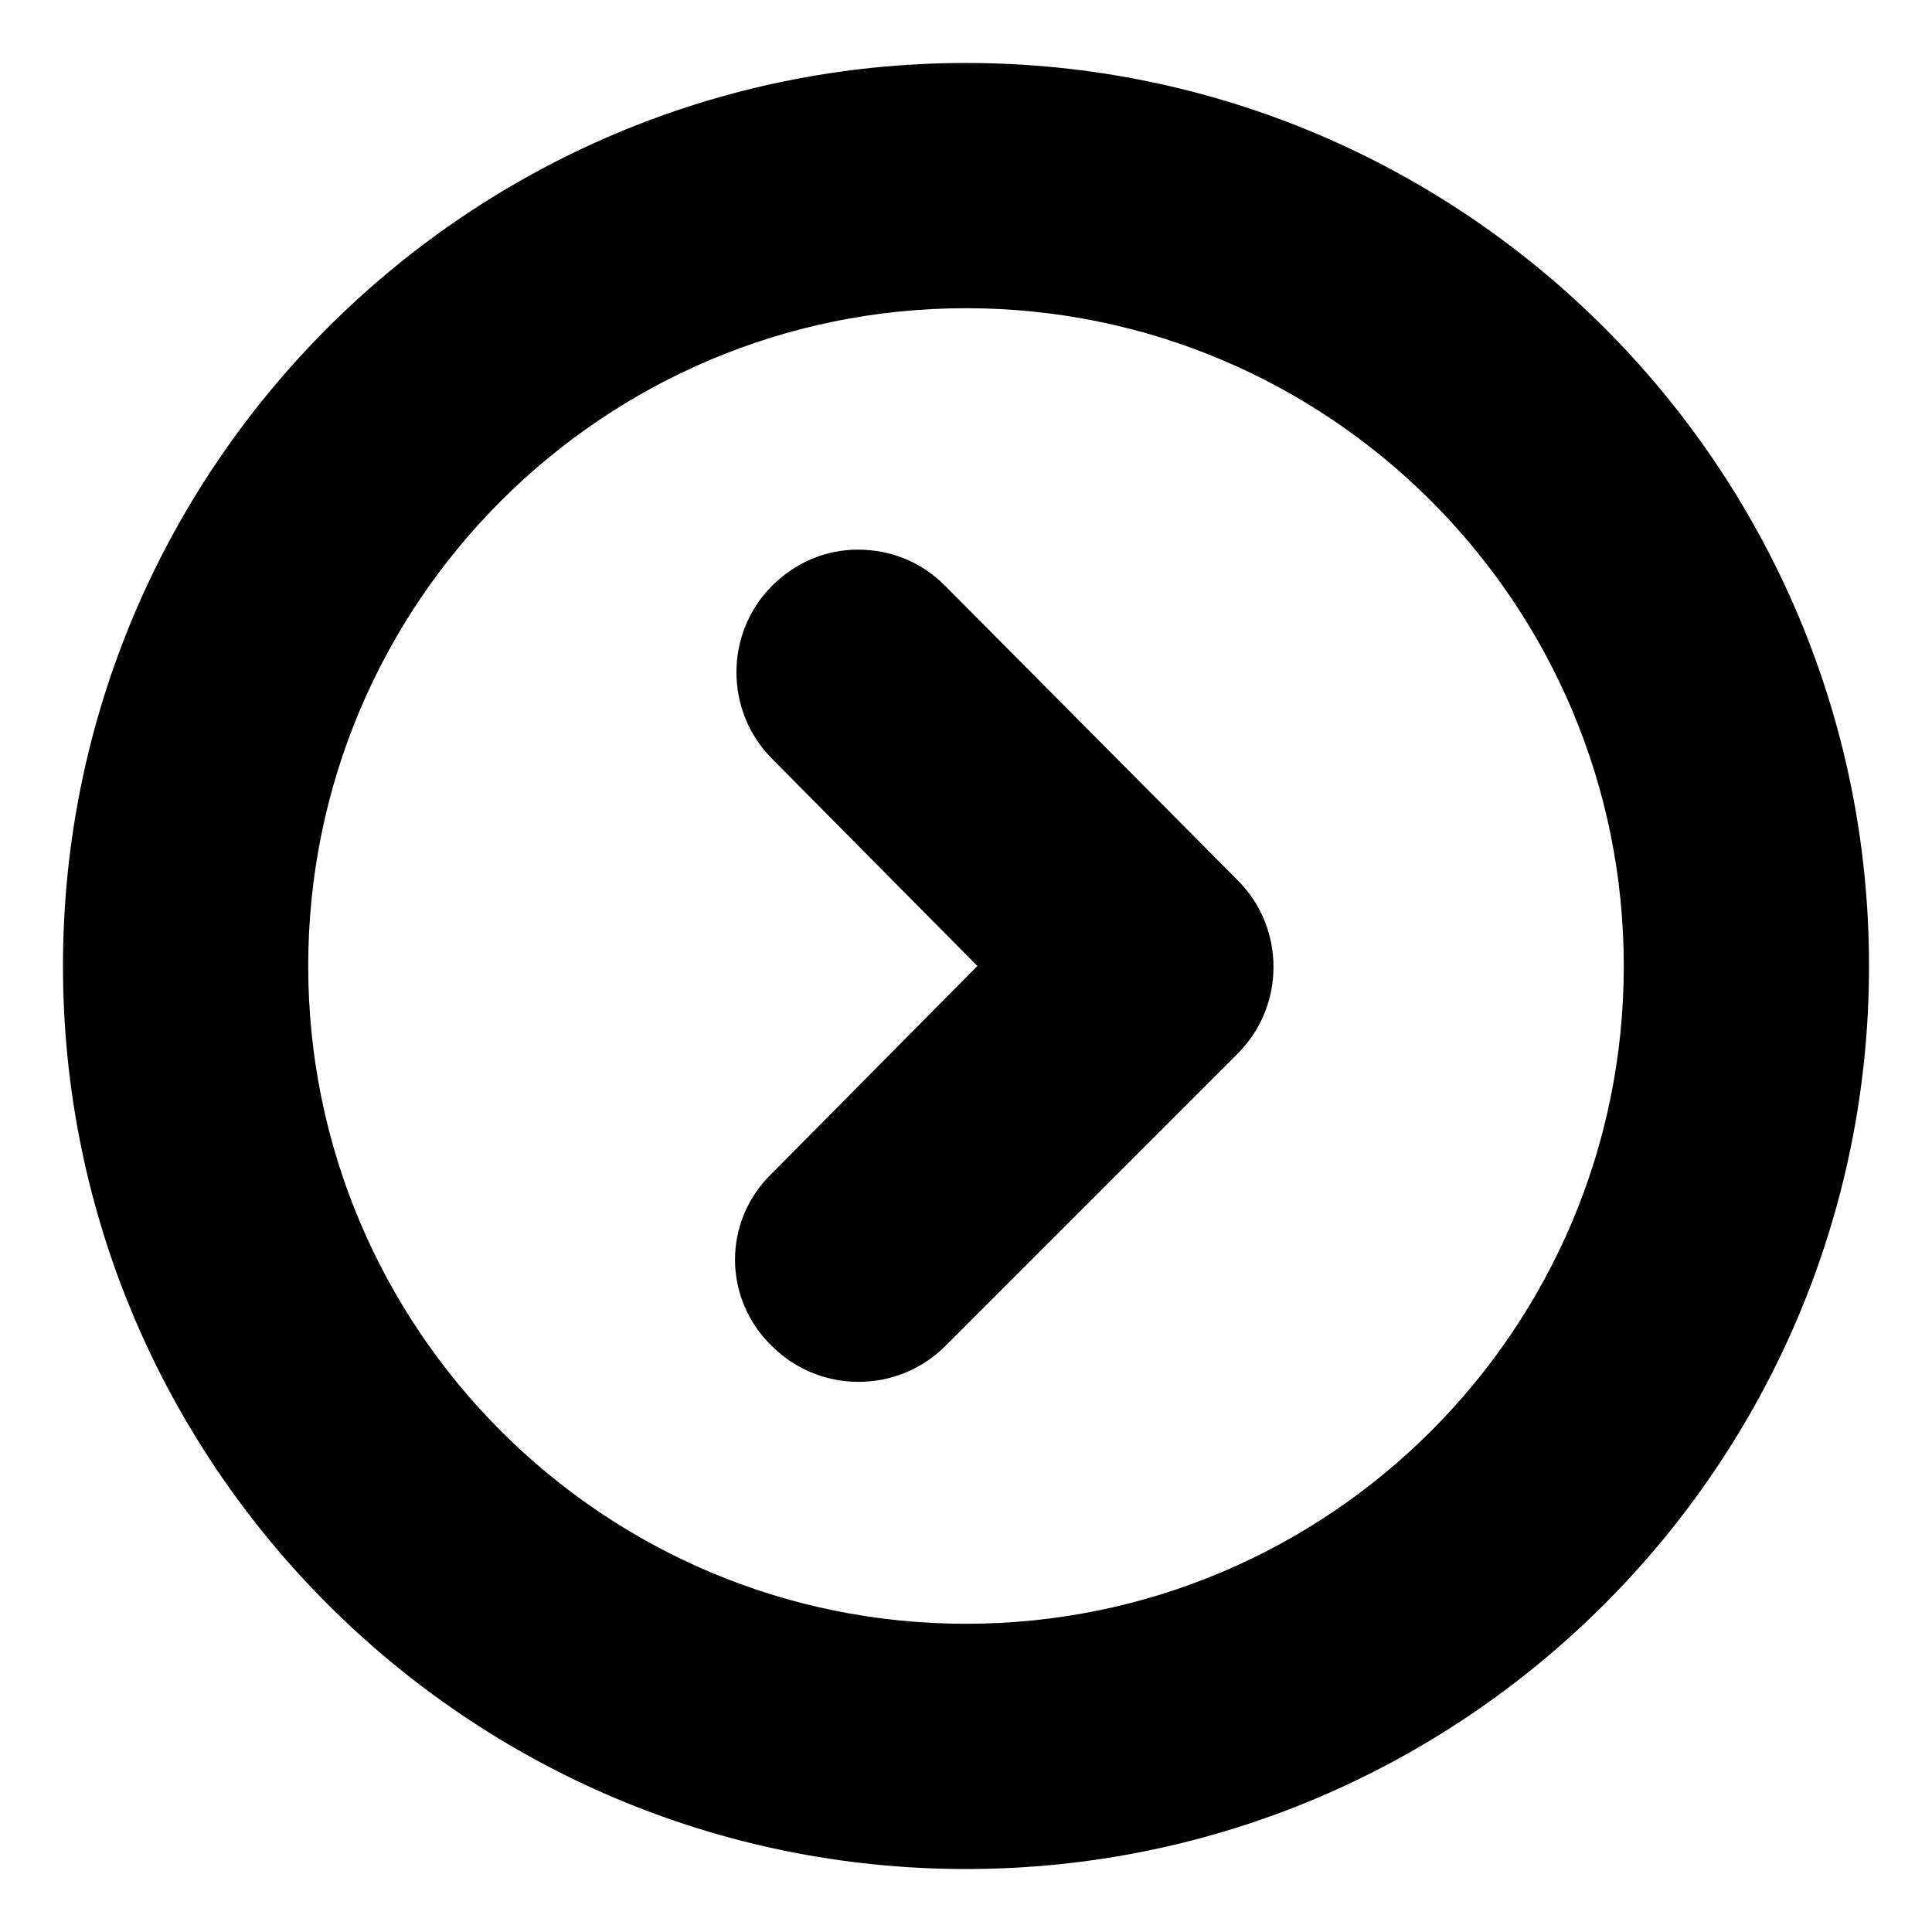
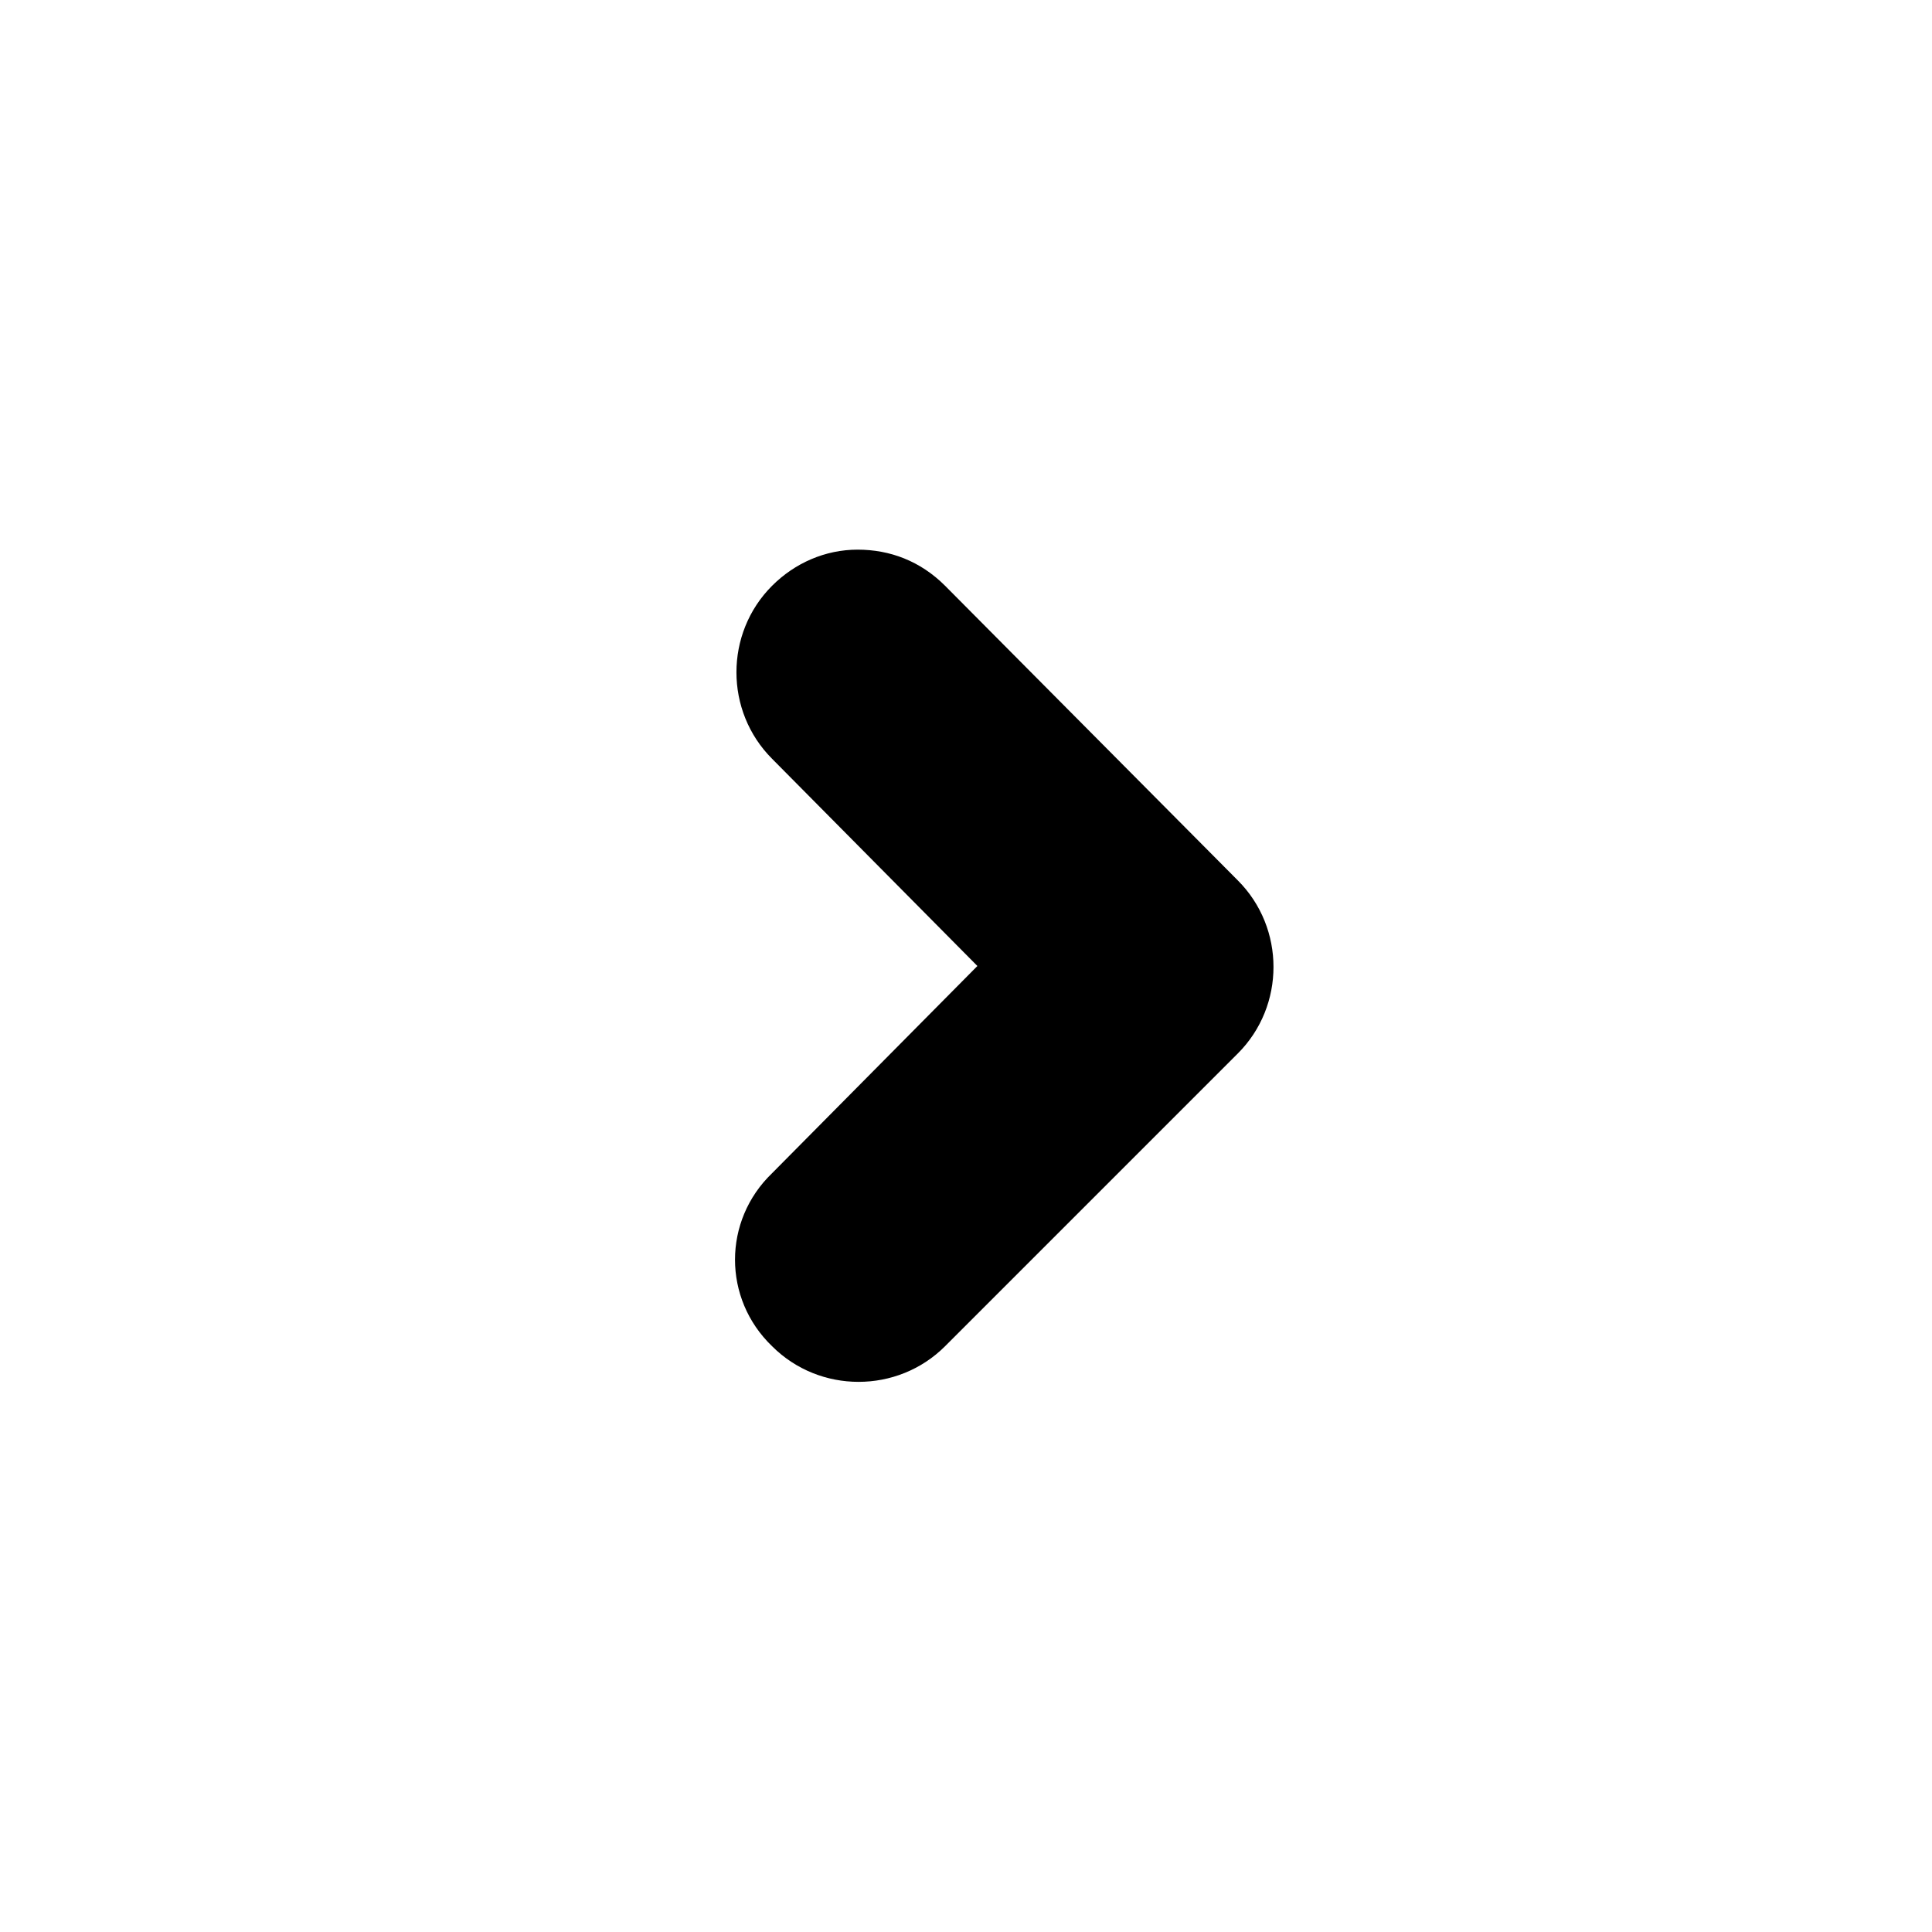
<svg xmlns="http://www.w3.org/2000/svg" fill="#000000" width="800px" height="800px" version="1.1" viewBox="144 144 512 512">
  <g>
    <path d="m348.61 500.76c12.594 12.594 33.25 12.594 45.848 0l77.586-77.586c12.594-12.594 12.594-33.25 0-45.848l-77.586-78.09c-6.551-6.551-14.609-9.574-23.176-9.574s-16.625 3.527-22.672 9.574c-12.594 12.594-12.594 33.25 0 45.848l54.41 54.914-54.41 54.914c-13.098 12.594-13.098 33.25 0 45.848z" />
-     <path d="m400 639.31c132 0 239.31-107.31 239.31-239.31 0-132-107.31-239.31-239.31-239.31-132 0-239.31 107.31-239.31 239.31 0 132 107.31 239.31 239.31 239.31zm0-413.63c96.227 0 174.32 78.09 174.32 174.32 0 96.23-78.09 174.32-174.32 174.32-96.23 0-174.32-78.09-174.32-174.32 0-96.23 78.09-174.32 174.32-174.32z" />
  </g>
</svg>